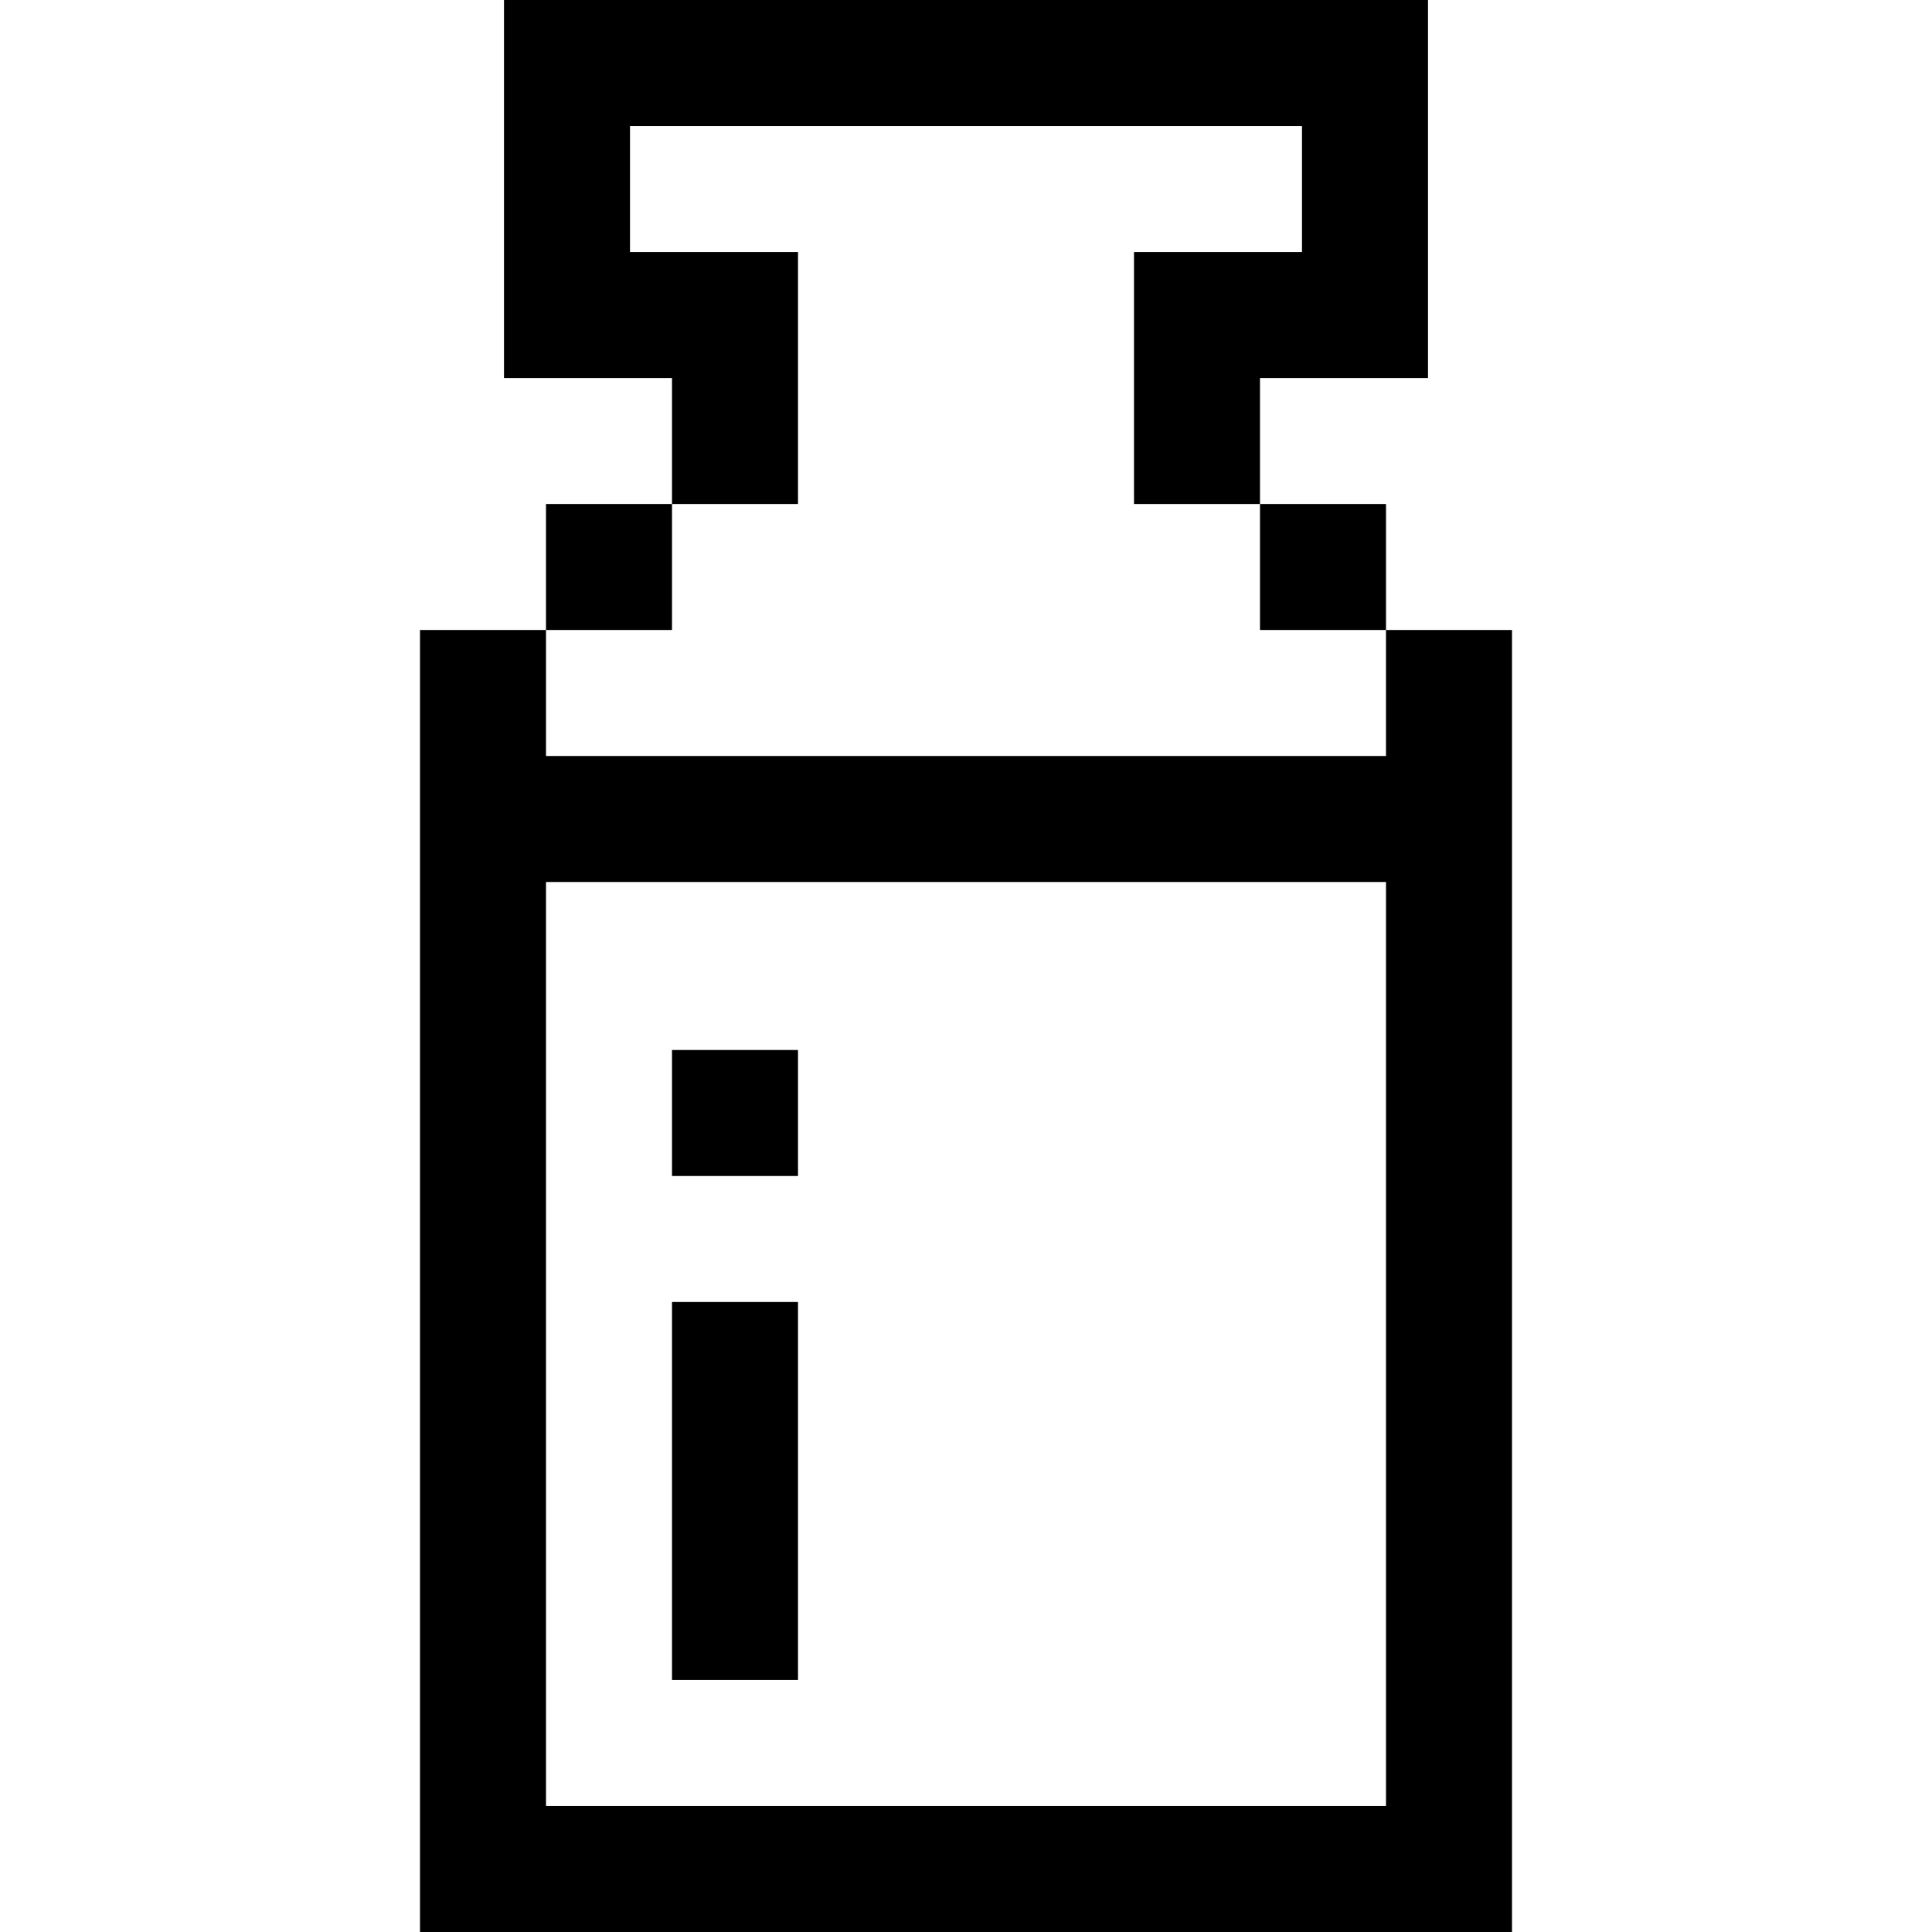
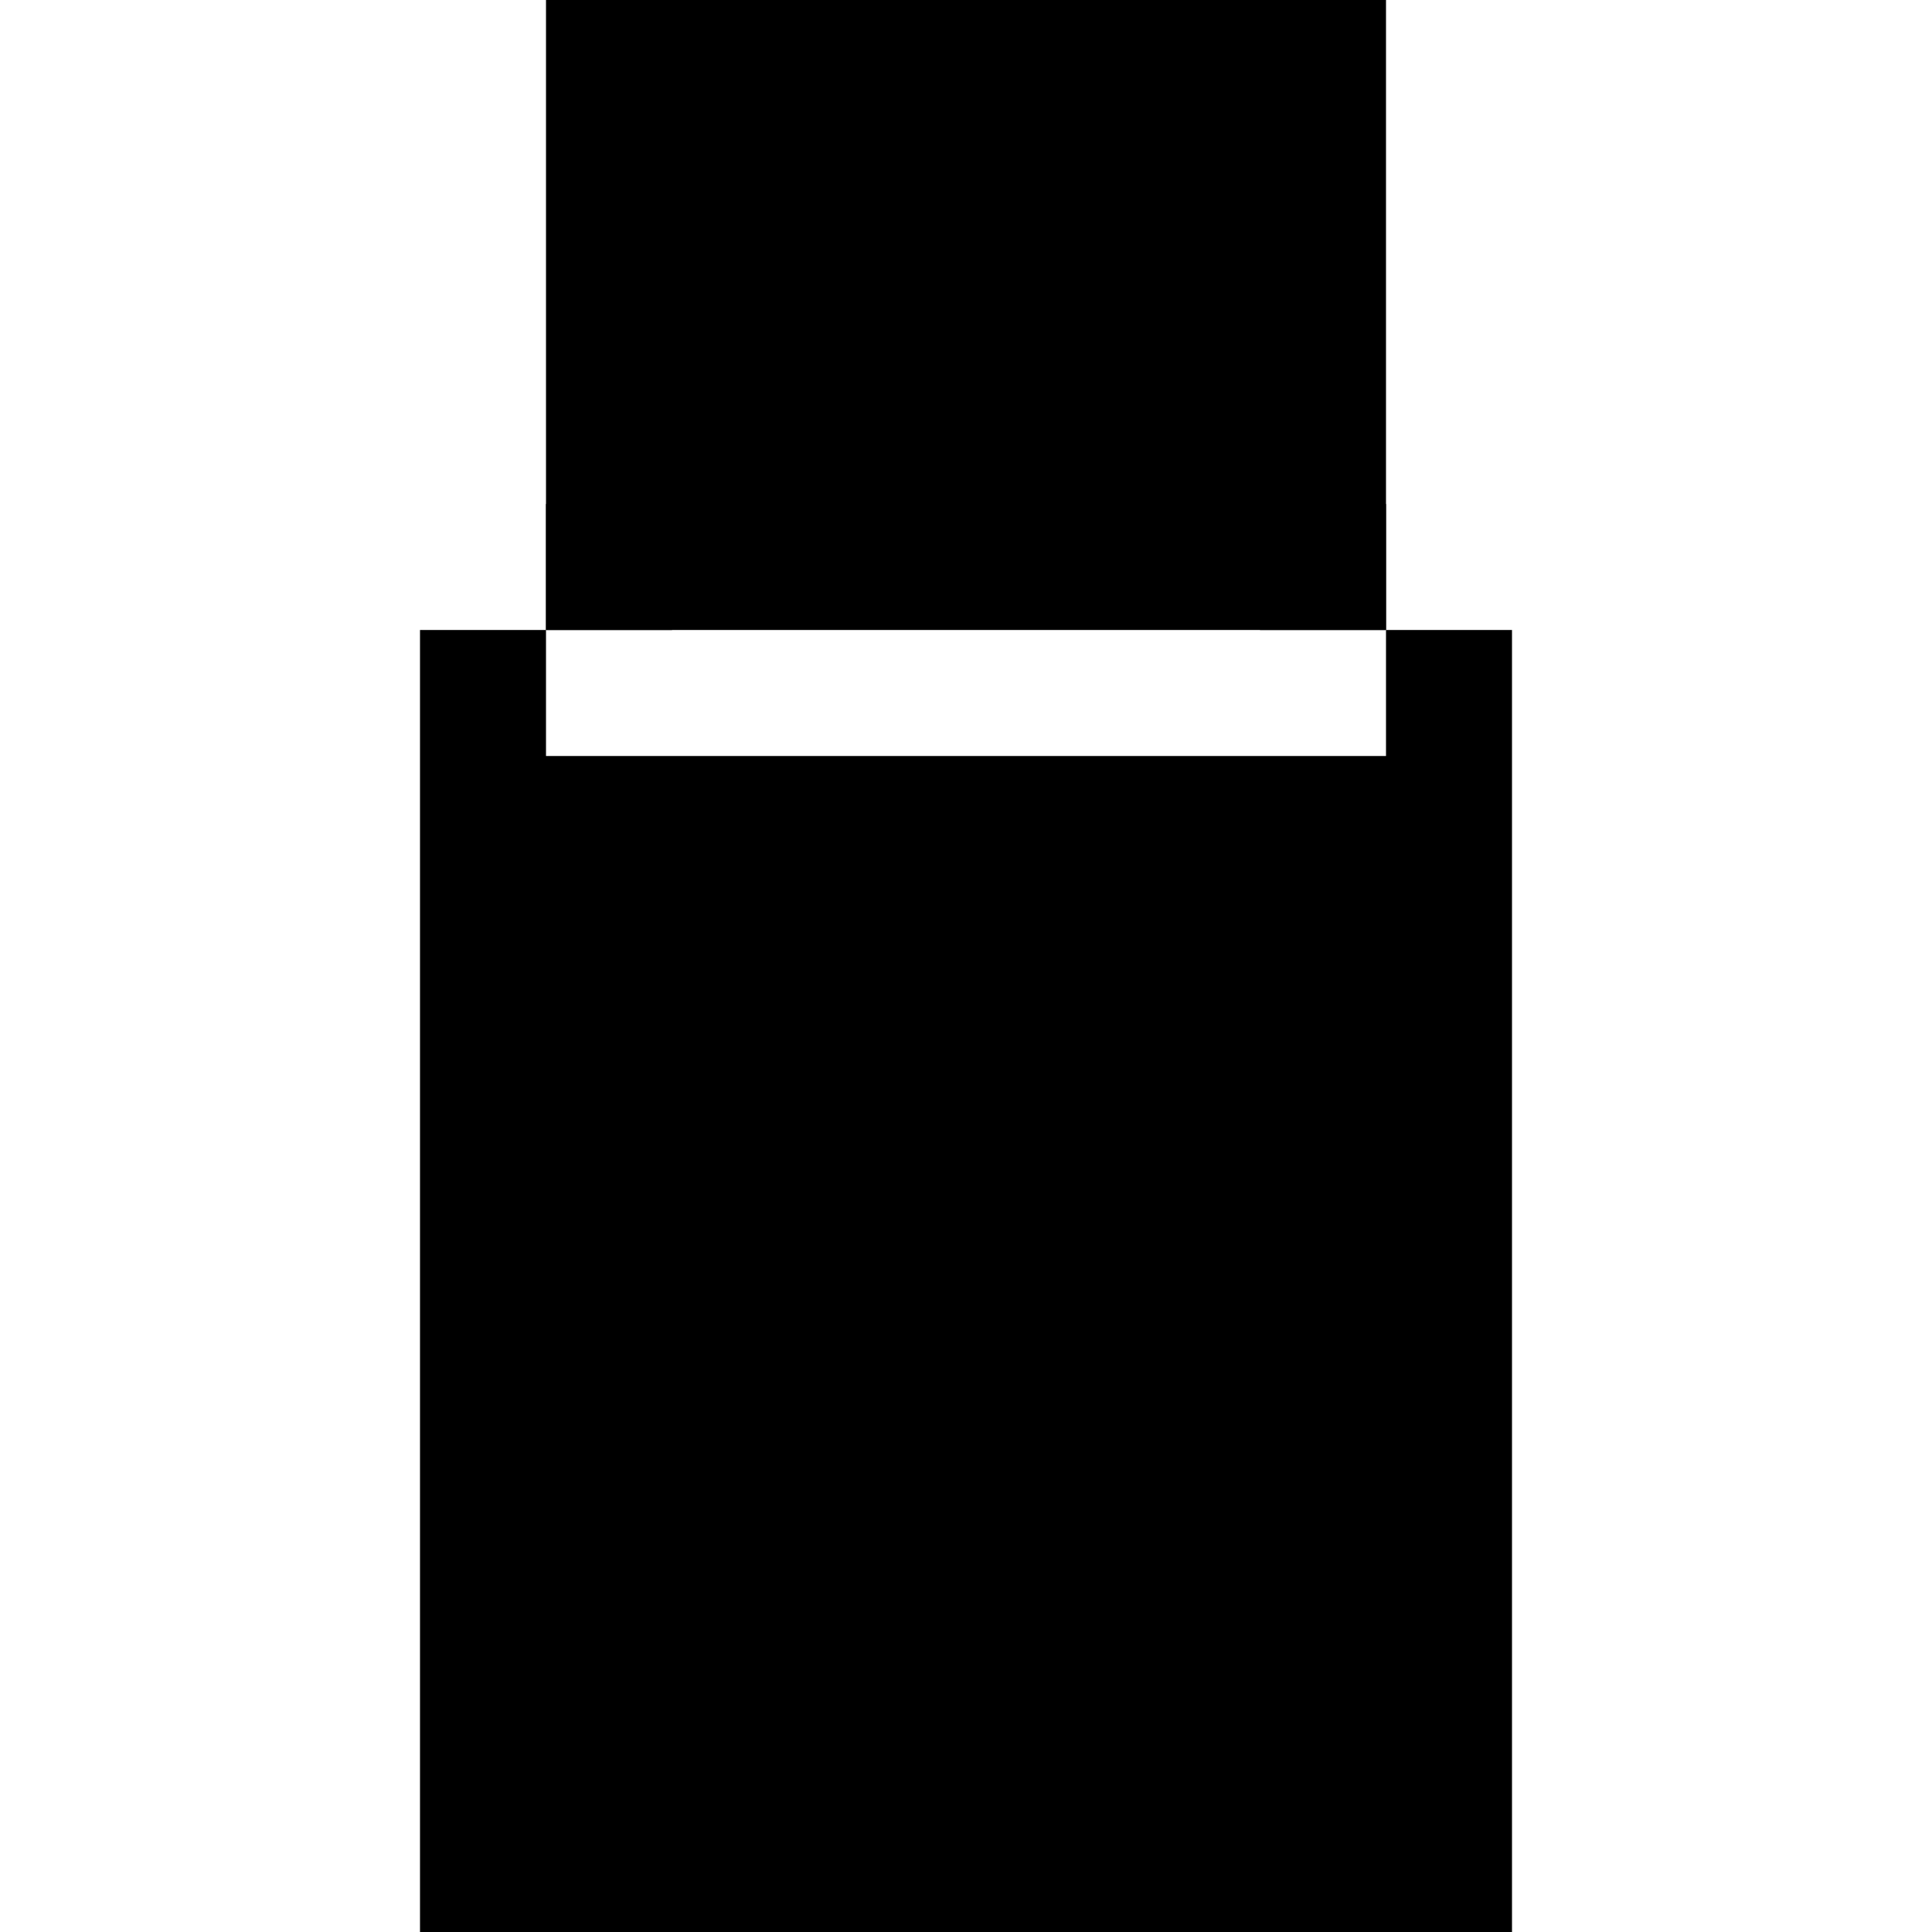
<svg xmlns="http://www.w3.org/2000/svg" version="1.1" id="Layer_1" x="0px" y="0px" viewBox="0 0 512 512" style="enable-background:new 0 0 512 512;" xml:space="preserve">
  <g>
    <g>
      <rect x="144.696" y="133.565" width="33.391" height="33.391" />
    </g>
  </g>
  <g>
    <g>
      <rect x="333.913" y="133.565" width="33.391" height="33.391" />
    </g>
  </g>
  <g>
    <g>
-       <polygon points="133.565,0 133.565,100.174 178.087,100.174 178.087,133.565 211.478,133.565 211.478,66.783 166.957,66.783     166.957,33.391 345.043,33.391 345.043,66.783 300.522,66.783 300.522,133.565 333.913,133.565 333.913,100.174 378.435,100.174     378.435,0   " />
-     </g>
+       </g>
  </g>
  <g>
    <g>
-       <path d="M367.304,166.957v33.391H144.696v-33.391h-33.391V512h289.391V166.957H367.304z M367.304,478.609H144.696v-244.87h222.609    V478.609z" />
+       <path d="M367.304,166.957v33.391H144.696v-33.391h-33.391V512h289.391V166.957H367.304z H144.696v-244.87h222.609    V478.609z" />
    </g>
  </g>
  <g>
    <g>
      <rect x="178.087" y="278.261" width="33.391" height="33.391" />
    </g>
  </g>
  <g>
    <g>
      <rect x="178.087" y="345.043" width="33.391" height="100.174" />
    </g>
  </g>
  <g>
</g>
  <g>
</g>
  <g>
</g>
  <g>
</g>
  <g>
</g>
  <g>
</g>
  <g>
</g>
  <g>
</g>
  <g>
</g>
  <g>
</g>
  <g>
</g>
  <g>
</g>
  <g>
</g>
  <g>
</g>
  <g>
</g>
</svg>